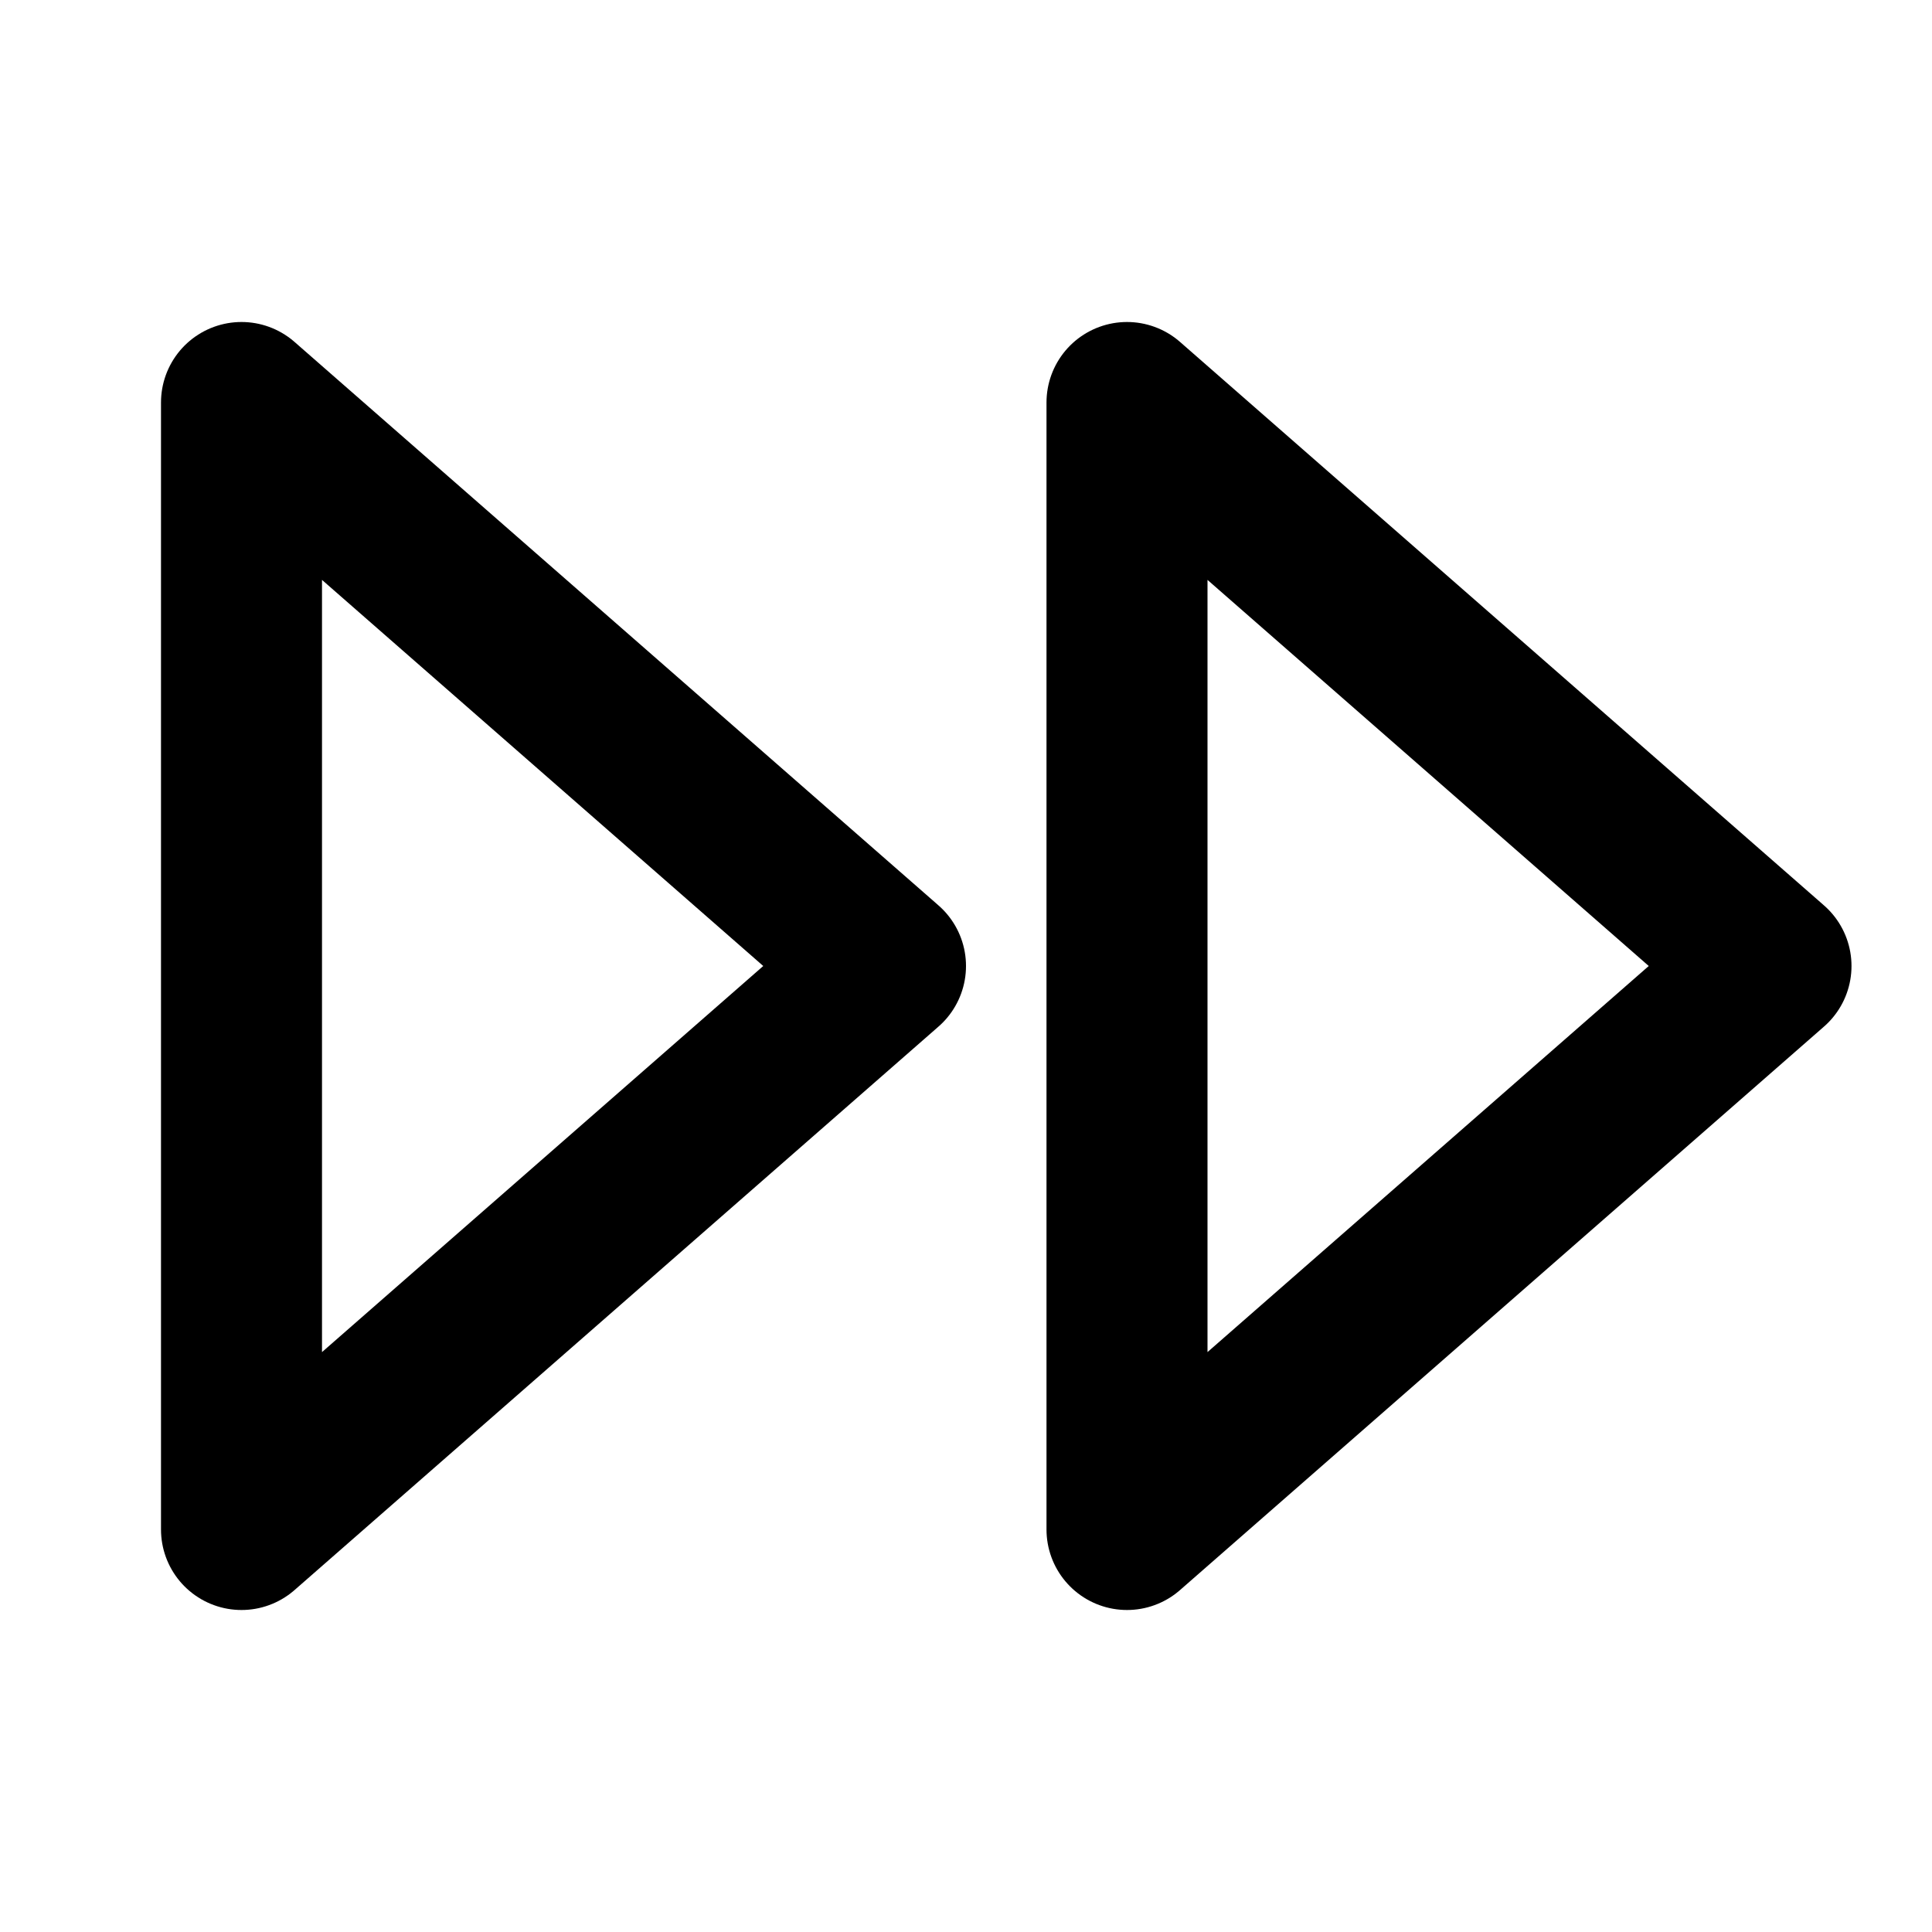
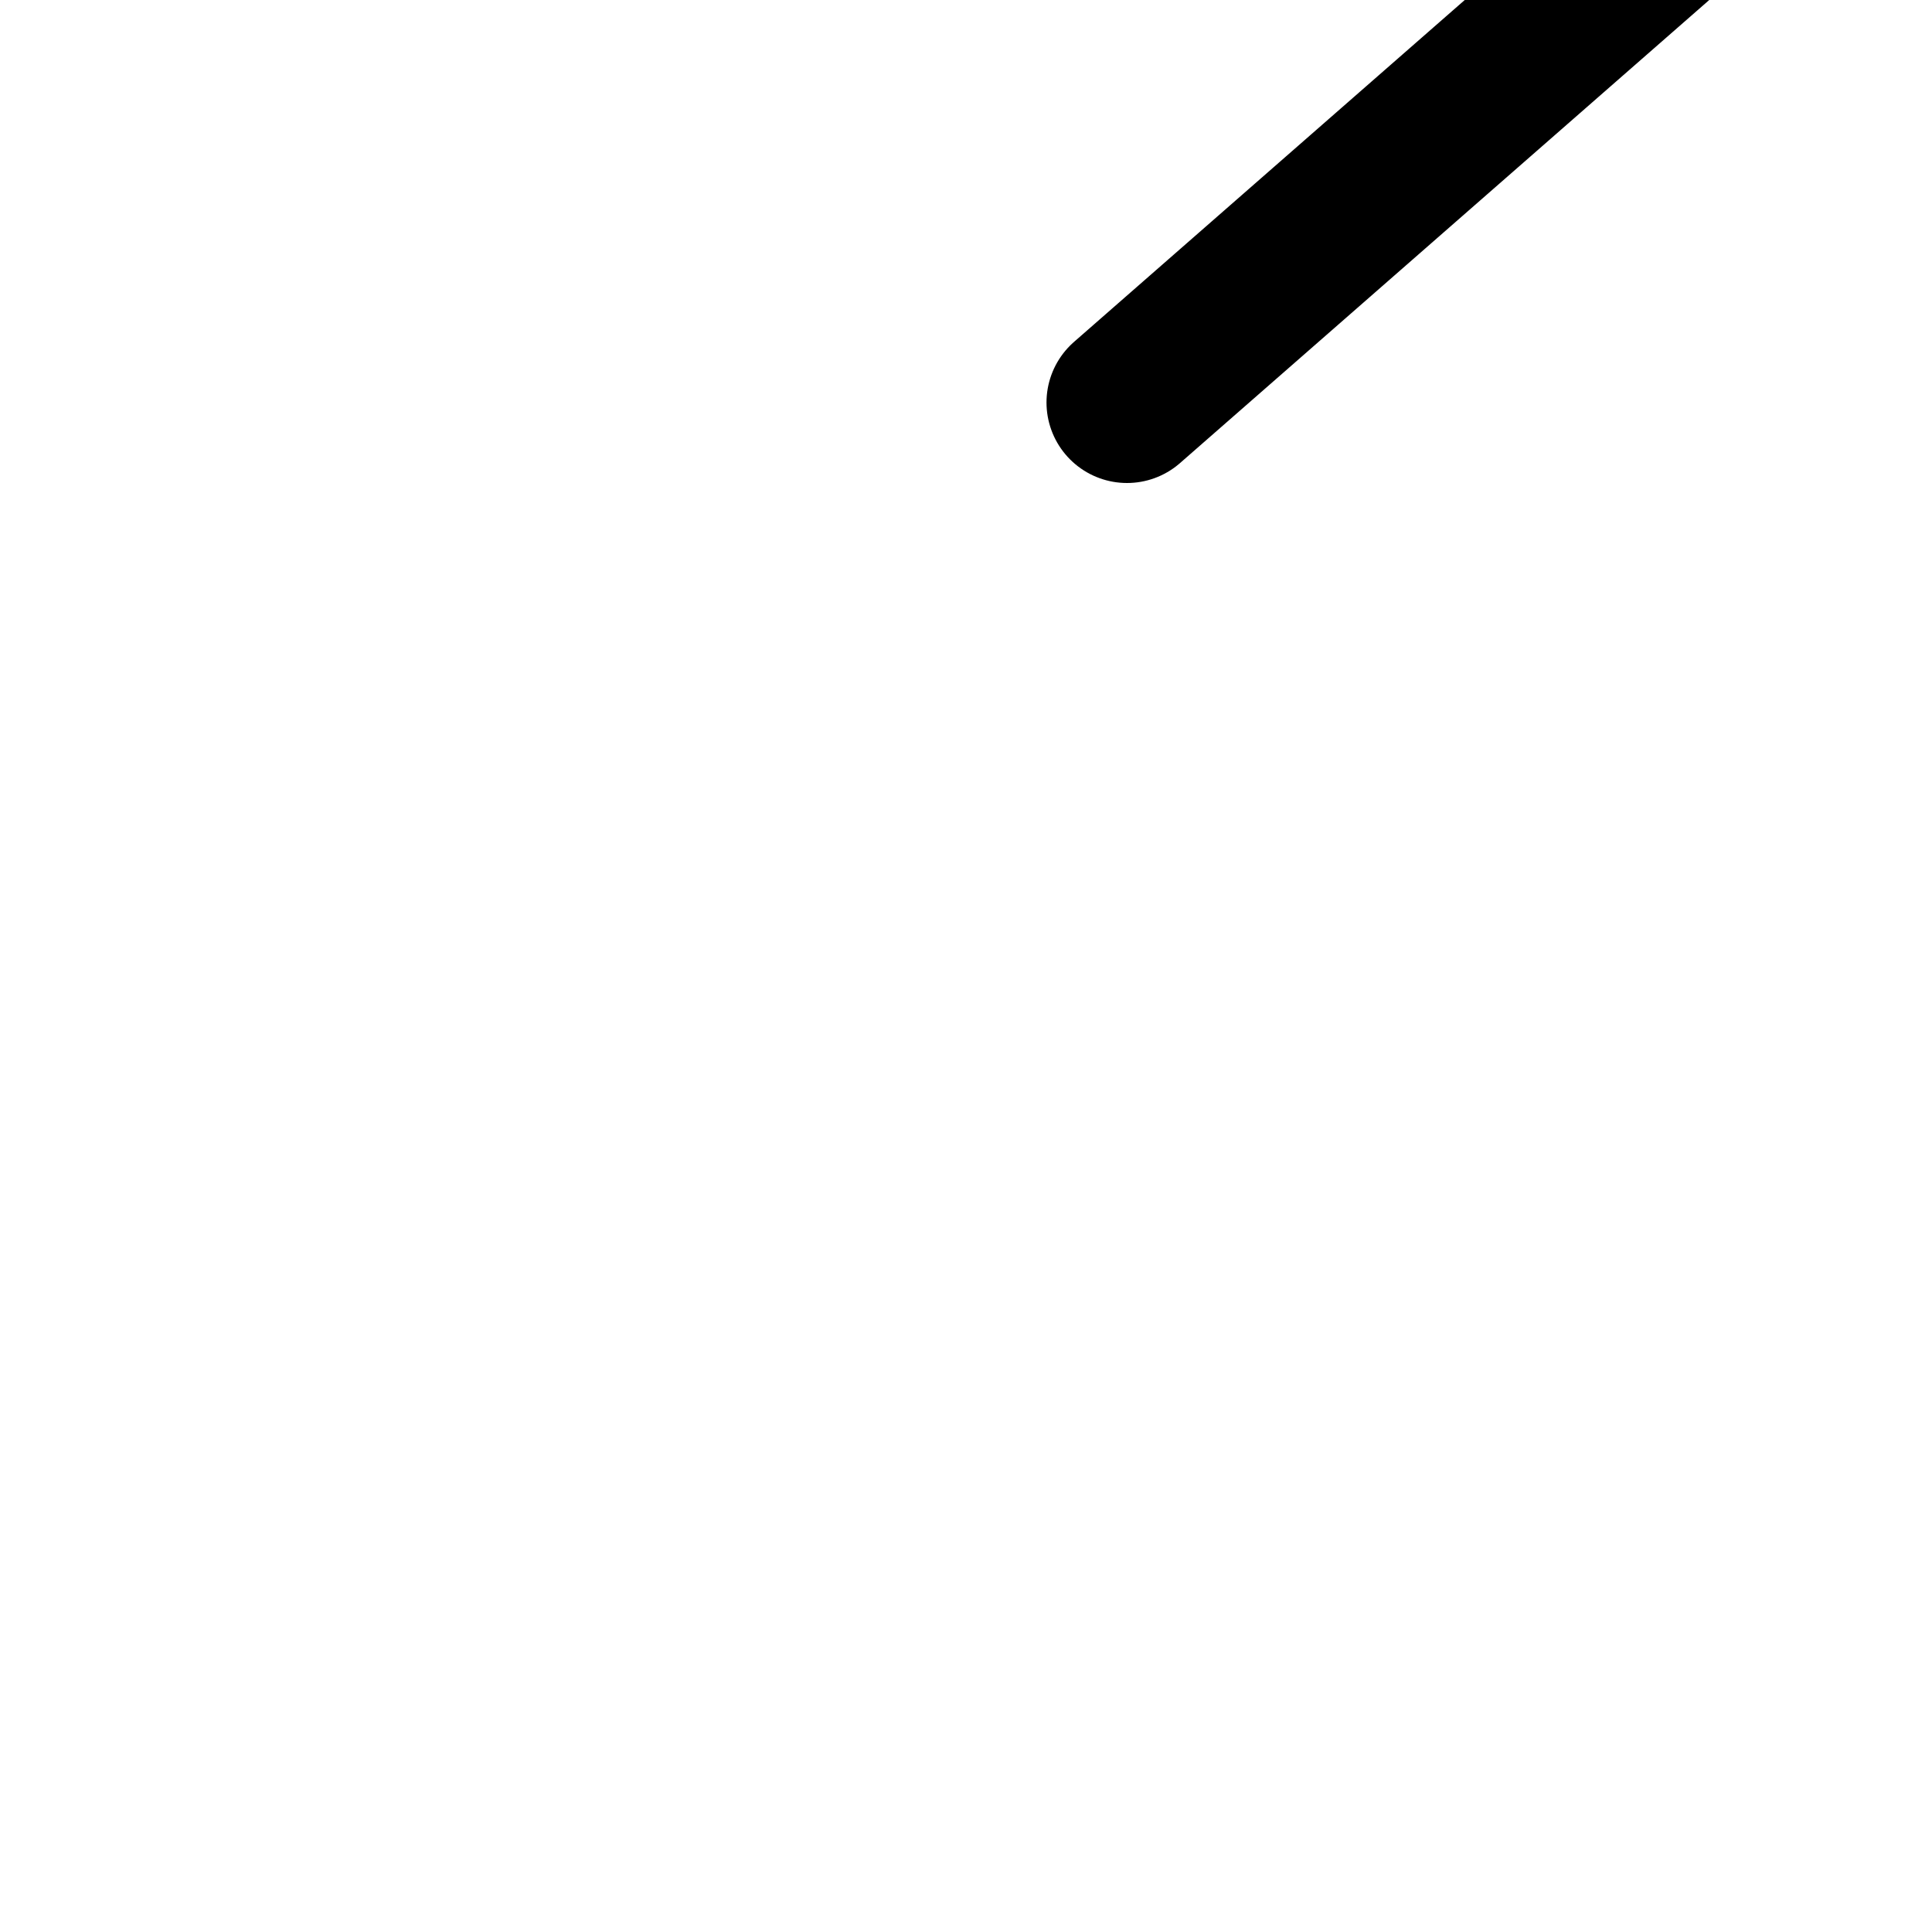
<svg xmlns="http://www.w3.org/2000/svg" width="24" height="24" viewBox="0 0 24 24" fill="none" stroke="currentColor" stroke-width="2" stroke-linecap="round" stroke-linejoin="round">
-   <path d="M3 5v14l8 -7z" />
-   <path d="M14 5v14l8 -7z" />
+   <path d="M14 5l8 -7z" />
</svg>